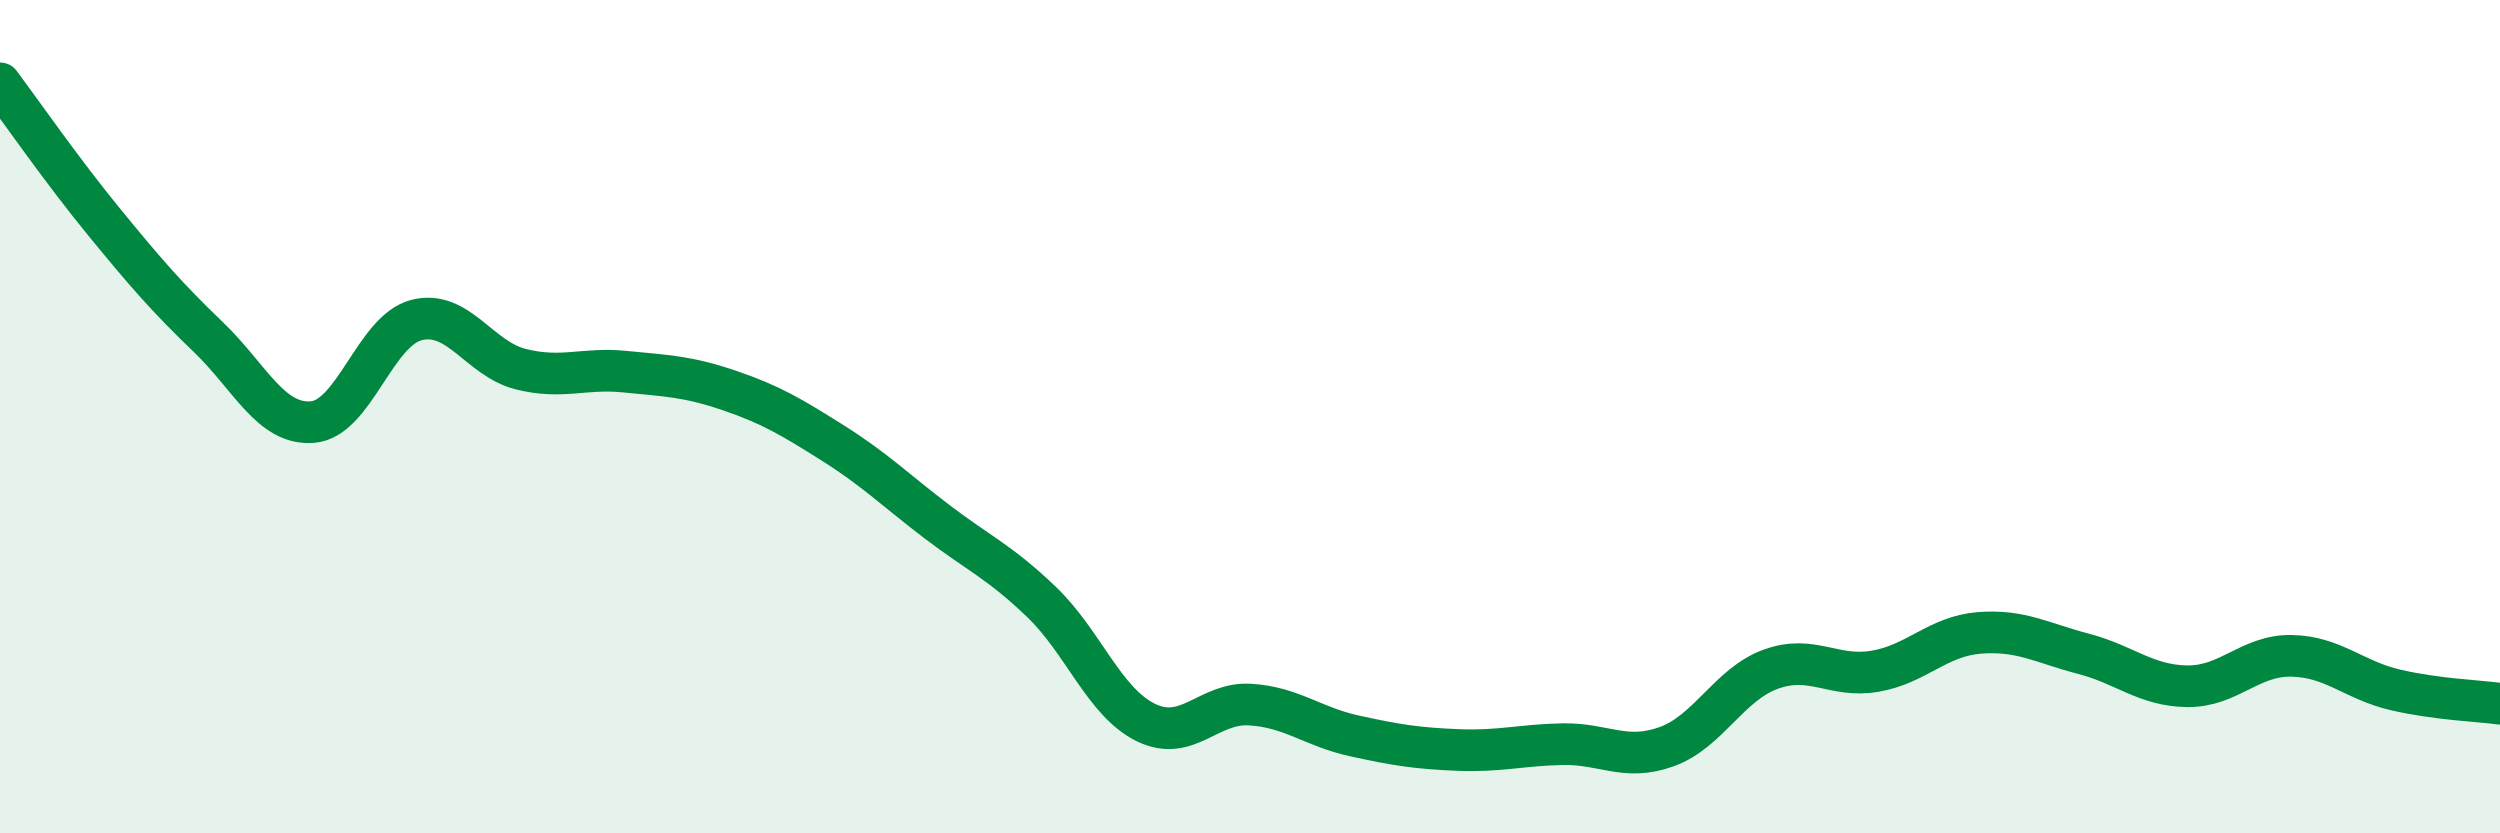
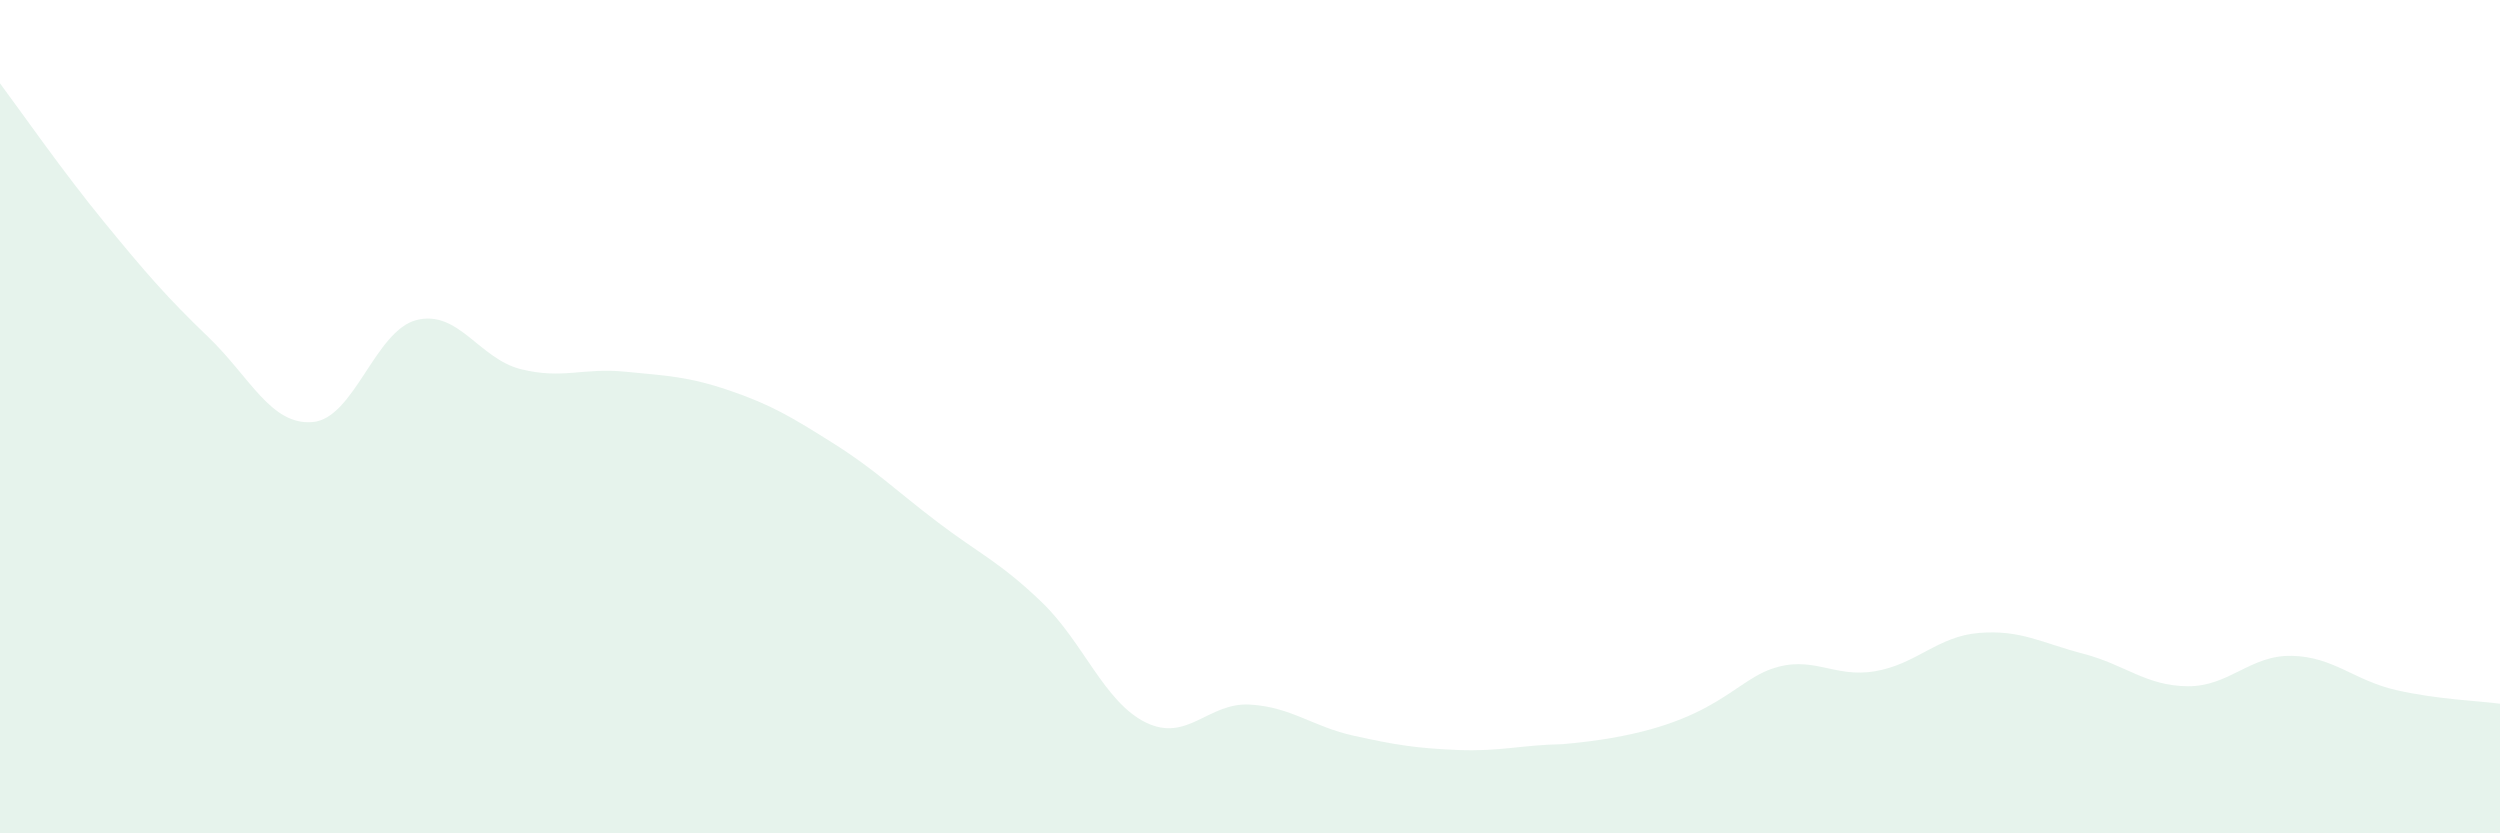
<svg xmlns="http://www.w3.org/2000/svg" width="60" height="20" viewBox="0 0 60 20">
-   <path d="M 0,2 C 0.5,2.67 1.5,4.11 2.5,5.33 C 3.5,6.55 4,7.13 5,8.09 C 6,9.05 6.5,10.21 7.5,10.13 C 8.5,10.05 9,7.93 10,7.68 C 11,7.43 11.5,8.61 12.5,8.86 C 13.5,9.11 14,8.82 15,8.92 C 16,9.02 16.5,9.03 17.5,9.37 C 18.5,9.71 19,10.01 20,10.64 C 21,11.27 21.5,11.77 22.5,12.53 C 23.5,13.29 24,13.49 25,14.45 C 26,15.41 26.5,16.85 27.5,17.34 C 28.5,17.83 29,16.85 30,16.91 C 31,16.97 31.5,17.44 32.5,17.66 C 33.5,17.88 34,17.96 35,18 C 36,18.04 36.5,17.88 37.5,17.86 C 38.5,17.84 39,18.28 40,17.92 C 41,17.56 41.5,16.42 42.5,16.06 C 43.5,15.7 44,16.28 45,16.11 C 46,15.94 46.5,15.27 47.5,15.19 C 48.5,15.11 49,15.43 50,15.69 C 51,15.95 51.5,16.46 52.5,16.47 C 53.5,16.48 54,15.72 55,15.74 C 56,15.76 56.5,16.33 57.5,16.56 C 58.5,16.79 59.5,16.82 60,16.89L60 20L0 20Z" fill="#008740" opacity="0.1" stroke-linecap="round" stroke-linejoin="round" />
-   <path d="M 0,2 C 0.5,2.67 1.5,4.11 2.5,5.33 C 3.5,6.55 4,7.13 5,8.09 C 6,9.05 6.5,10.21 7.5,10.13 C 8.5,10.05 9,7.93 10,7.68 C 11,7.43 11.5,8.61 12.5,8.86 C 13.5,9.11 14,8.82 15,8.92 C 16,9.02 16.5,9.03 17.5,9.37 C 18.5,9.71 19,10.01 20,10.64 C 21,11.27 21.5,11.77 22.5,12.53 C 23.5,13.29 24,13.49 25,14.45 C 26,15.41 26.5,16.85 27.5,17.34 C 28.5,17.83 29,16.85 30,16.91 C 31,16.97 31.5,17.44 32.5,17.66 C 33.5,17.88 34,17.96 35,18 C 36,18.04 36.5,17.88 37.5,17.86 C 38.5,17.84 39,18.28 40,17.92 C 41,17.56 41.5,16.42 42.5,16.06 C 43.5,15.7 44,16.28 45,16.11 C 46,15.94 46.5,15.27 47.5,15.19 C 48.5,15.11 49,15.43 50,15.69 C 51,15.95 51.5,16.46 52.5,16.47 C 53.5,16.48 54,15.72 55,15.74 C 56,15.76 56.5,16.33 57.5,16.56 C 58.5,16.79 59.5,16.82 60,16.89" stroke="#008740" stroke-width="1" fill="none" stroke-linecap="round" stroke-linejoin="round" />
+   <path d="M 0,2 C 0.5,2.67 1.5,4.11 2.5,5.33 C 3.5,6.55 4,7.13 5,8.09 C 6,9.05 6.5,10.21 7.5,10.13 C 8.5,10.05 9,7.93 10,7.68 C 11,7.43 11.5,8.61 12.5,8.86 C 13.5,9.11 14,8.82 15,8.92 C 16,9.02 16.5,9.03 17.5,9.37 C 18.5,9.71 19,10.01 20,10.64 C 21,11.27 21.5,11.77 22.5,12.53 C 23.5,13.29 24,13.49 25,14.45 C 26,15.41 26.5,16.85 27.5,17.34 C 28.5,17.83 29,16.85 30,16.91 C 31,16.97 31.5,17.44 32.5,17.66 C 33.5,17.88 34,17.96 35,18 C 36,18.04 36.5,17.88 37.5,17.86 C 41,17.56 41.5,16.42 42.5,16.06 C 43.5,15.7 44,16.28 45,16.11 C 46,15.94 46.5,15.27 47.5,15.19 C 48.5,15.11 49,15.43 50,15.69 C 51,15.95 51.5,16.46 52.5,16.47 C 53.5,16.48 54,15.72 55,15.74 C 56,15.76 56.5,16.33 57.5,16.56 C 58.5,16.79 59.5,16.82 60,16.89L60 20L0 20Z" fill="#008740" opacity="0.1" stroke-linecap="round" stroke-linejoin="round" />
</svg>